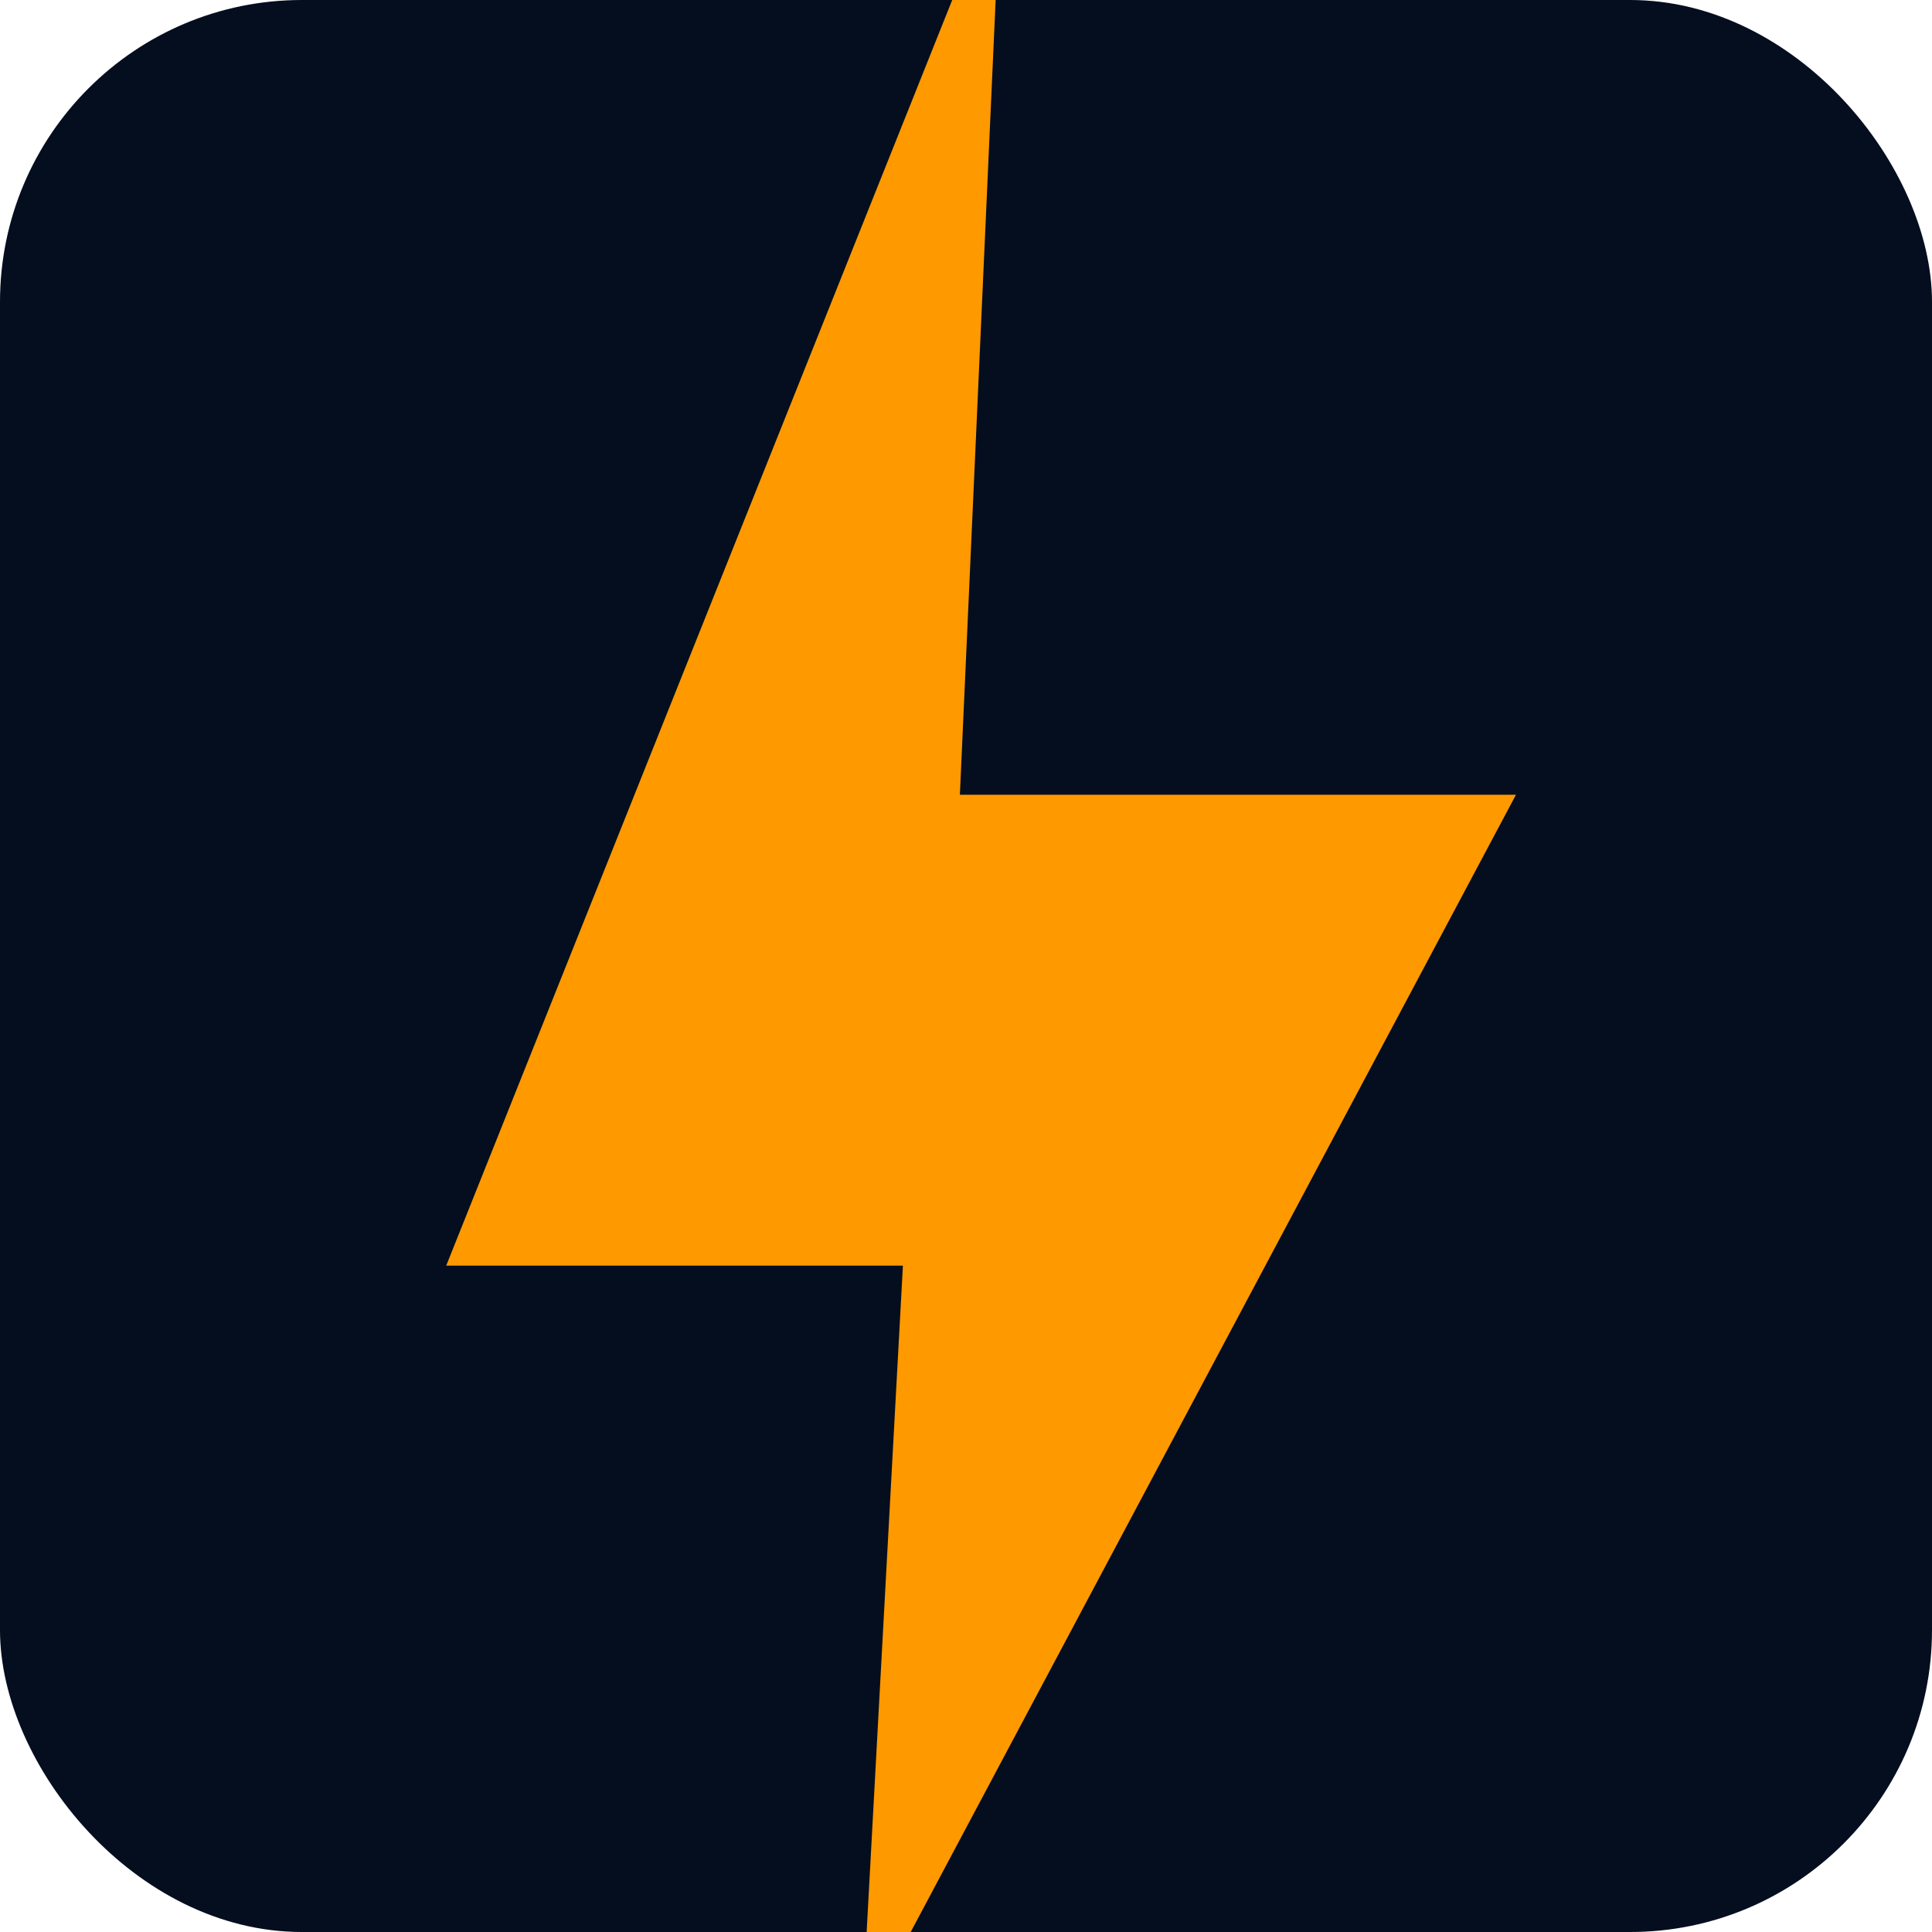
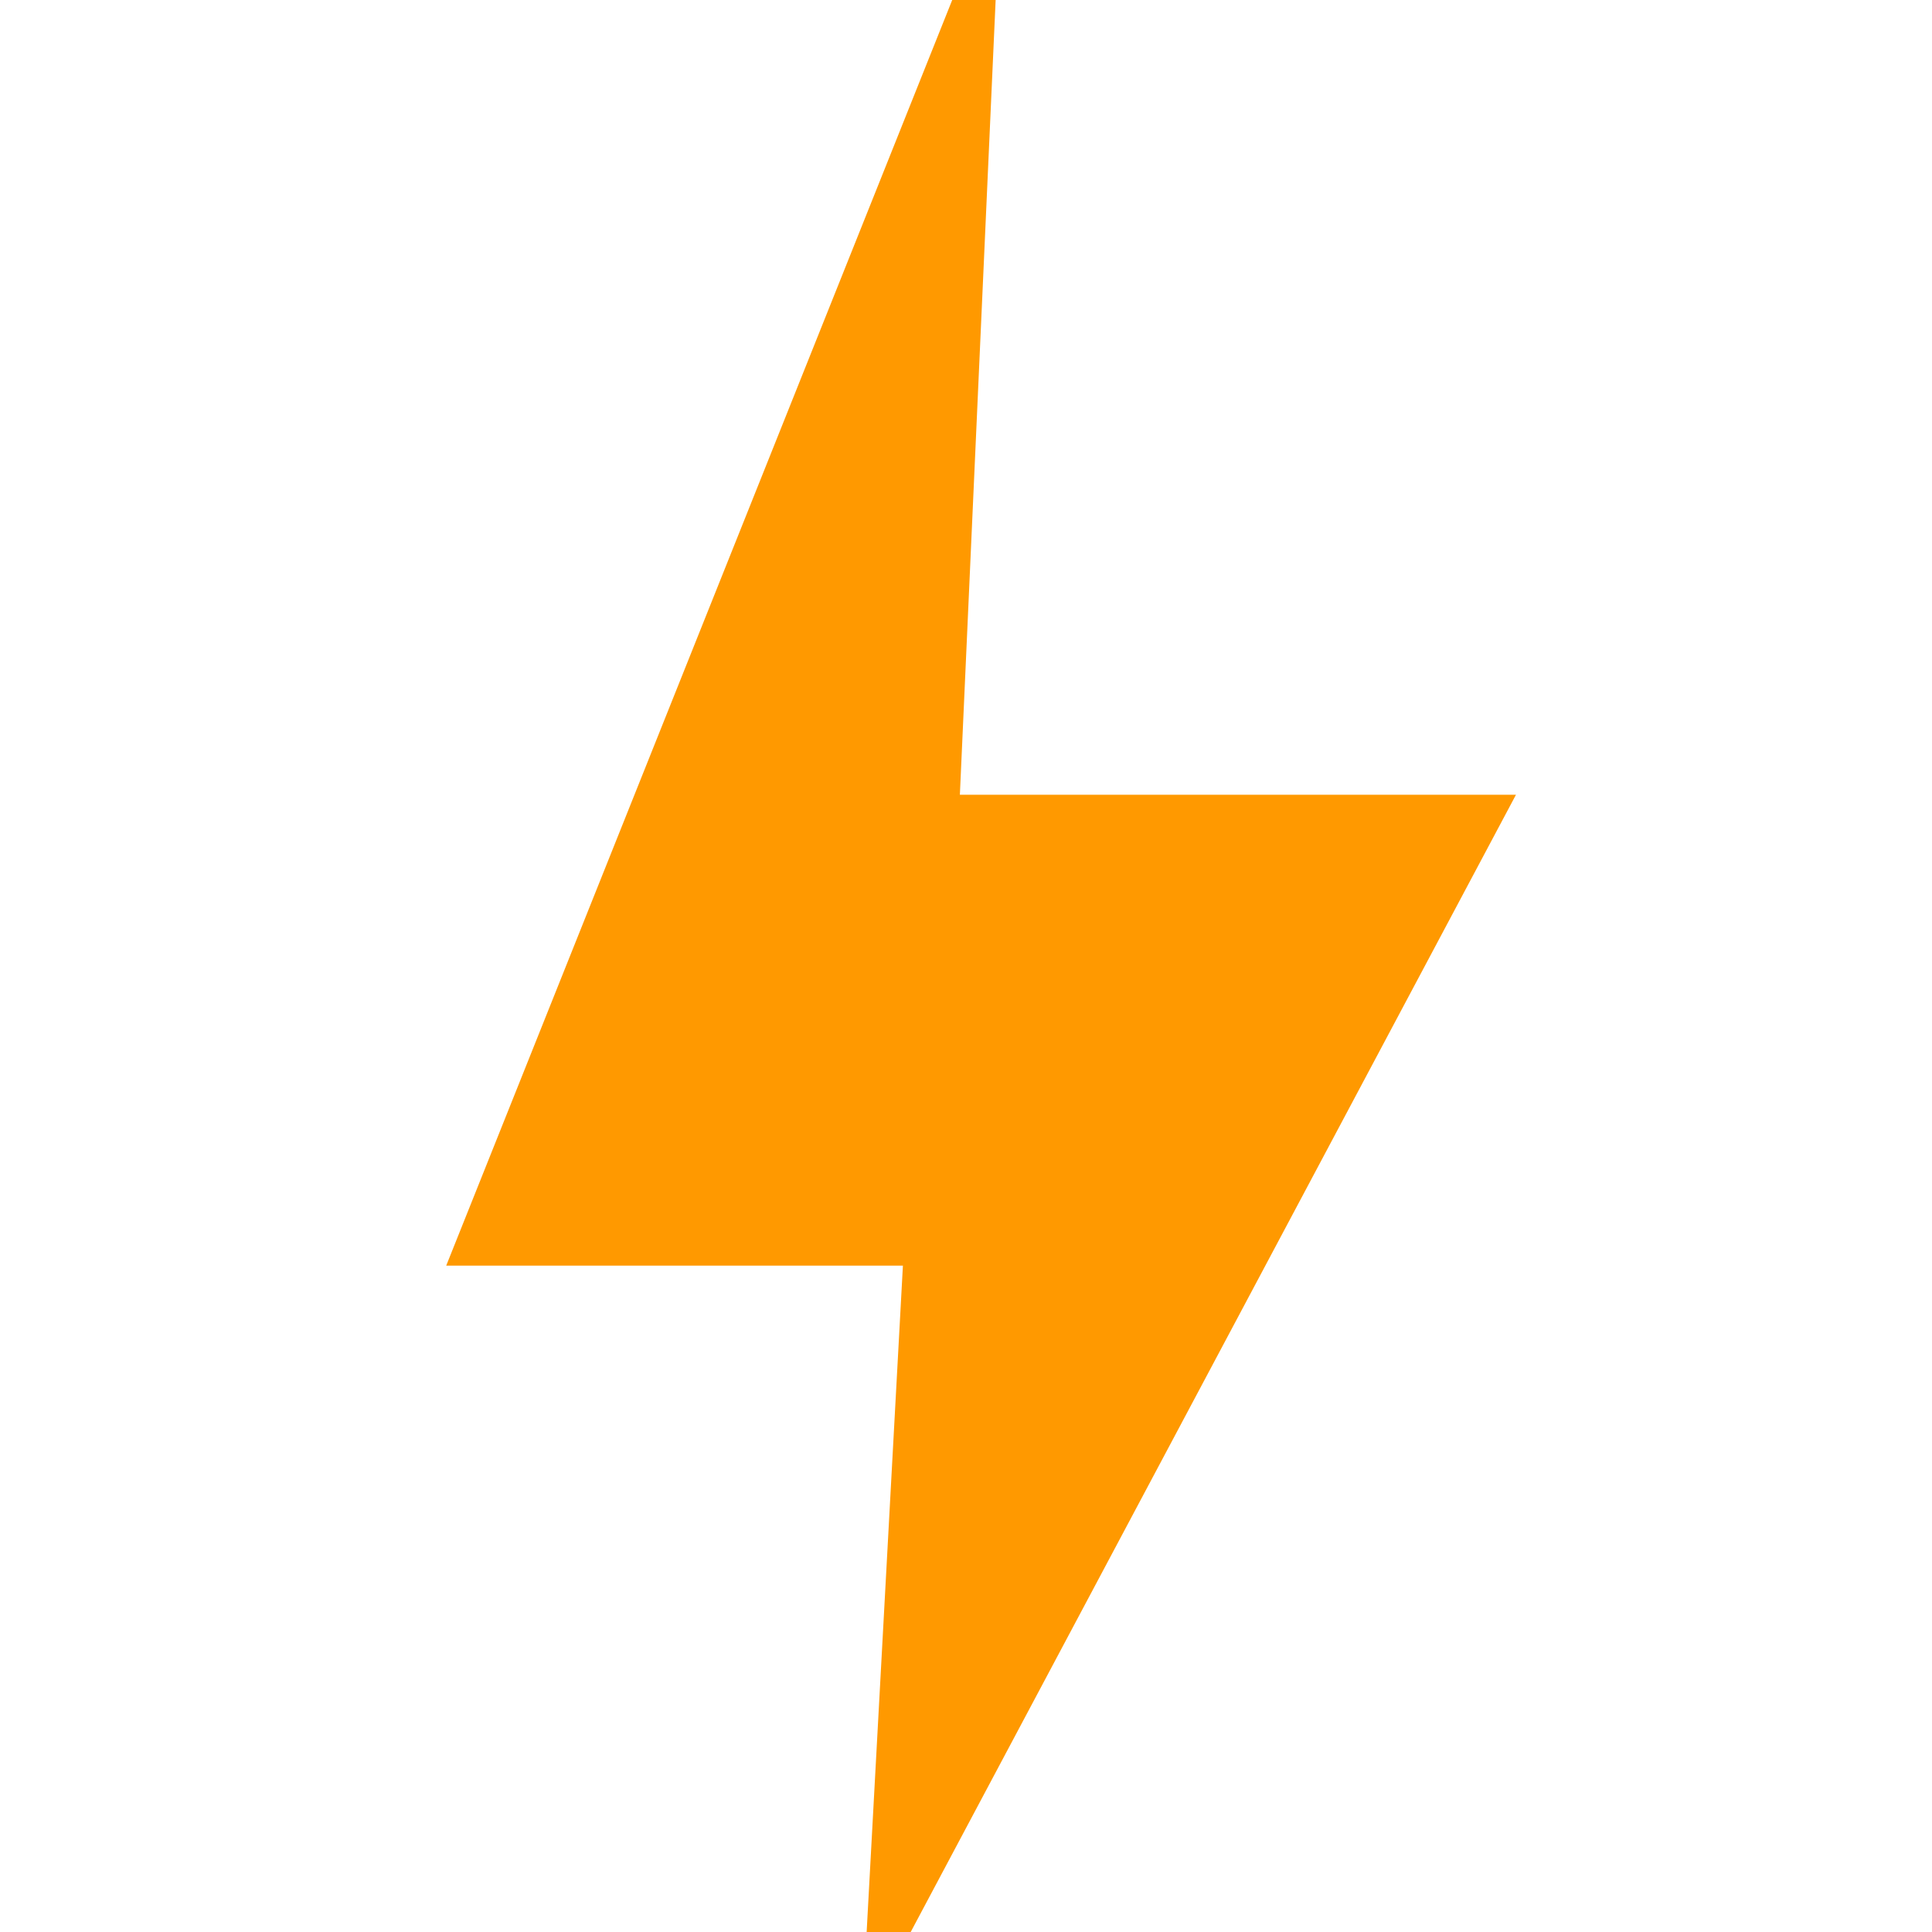
<svg xmlns="http://www.w3.org/2000/svg" width="128" height="128" viewBox="0 0 128 128" fill="none">
  <g clip-path="url(#clip0_26_53)">
-     <rect width="128" height="128" rx="20" fill="#040E1F" />
    <path d="M29.563 83.851L66.329 -8.109L63.594 52.654H100.437L57.085 134.109L59.82 83.851H29.563Z" fill="#FF9900" />
  </g>
  <defs>
    <clipPath id="clip0_26_53">
      <rect width="128" height="128" rx="20" fill="white" />
    </clipPath>
  </defs>
</svg>